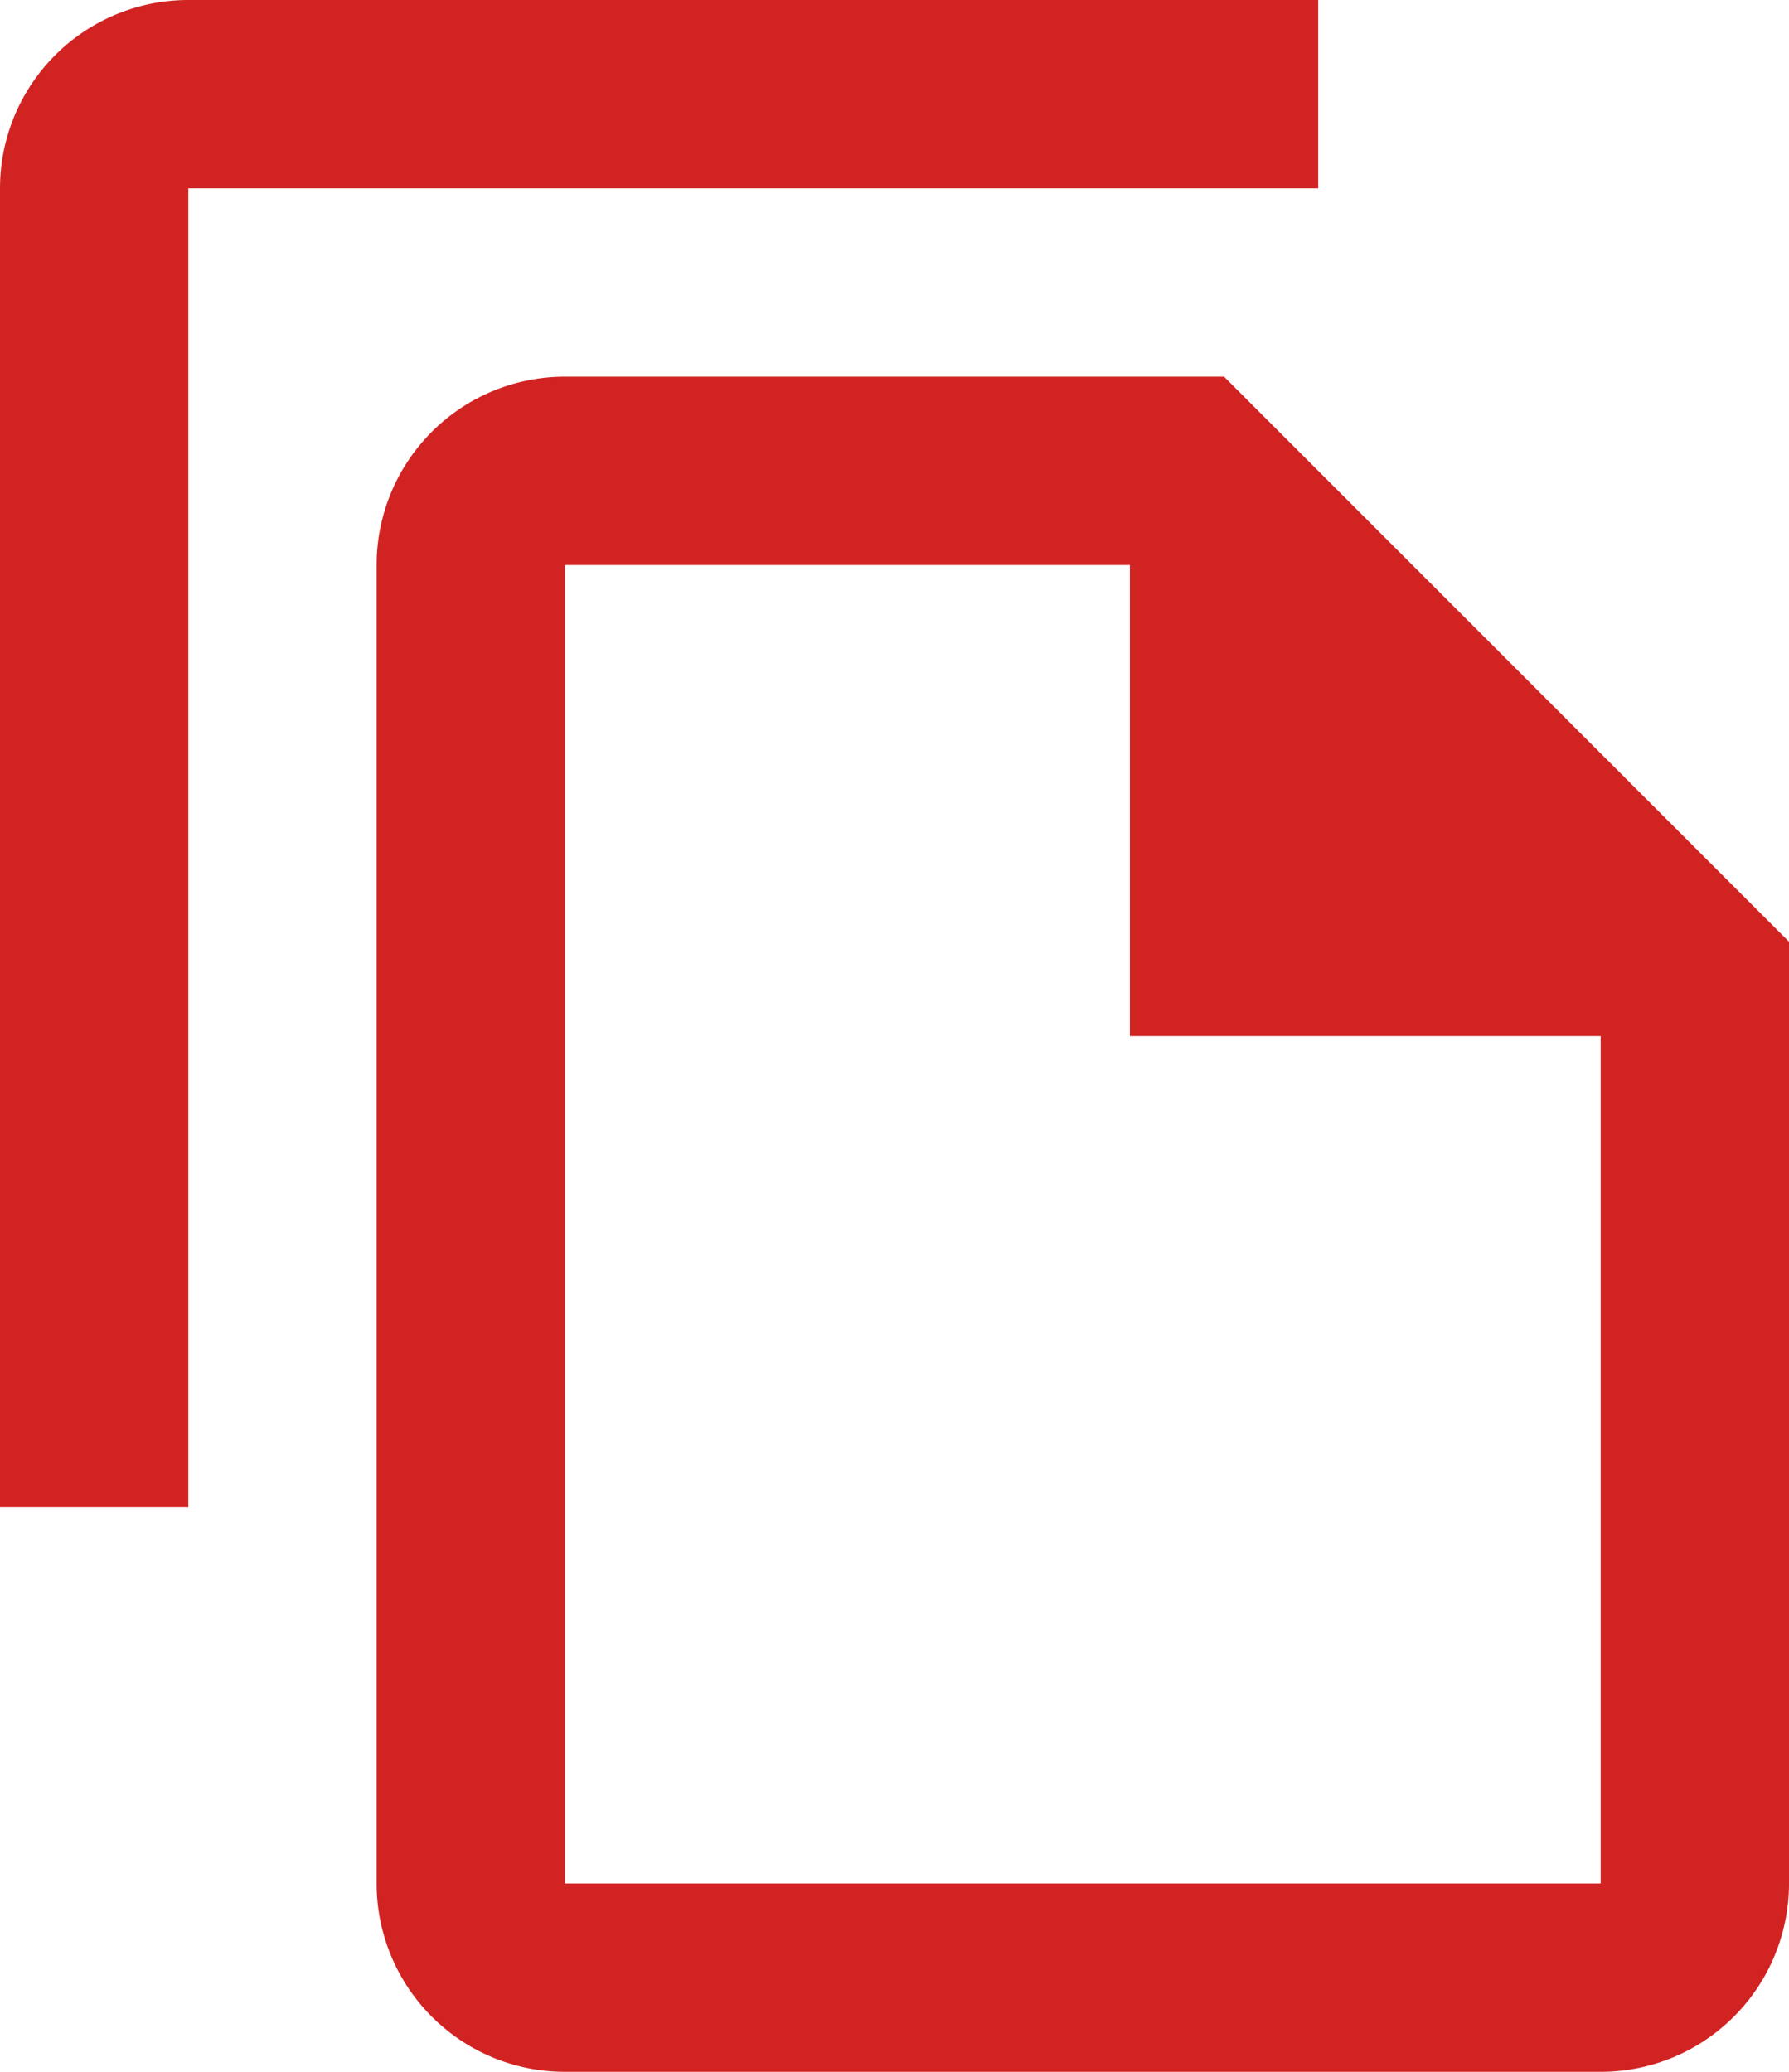
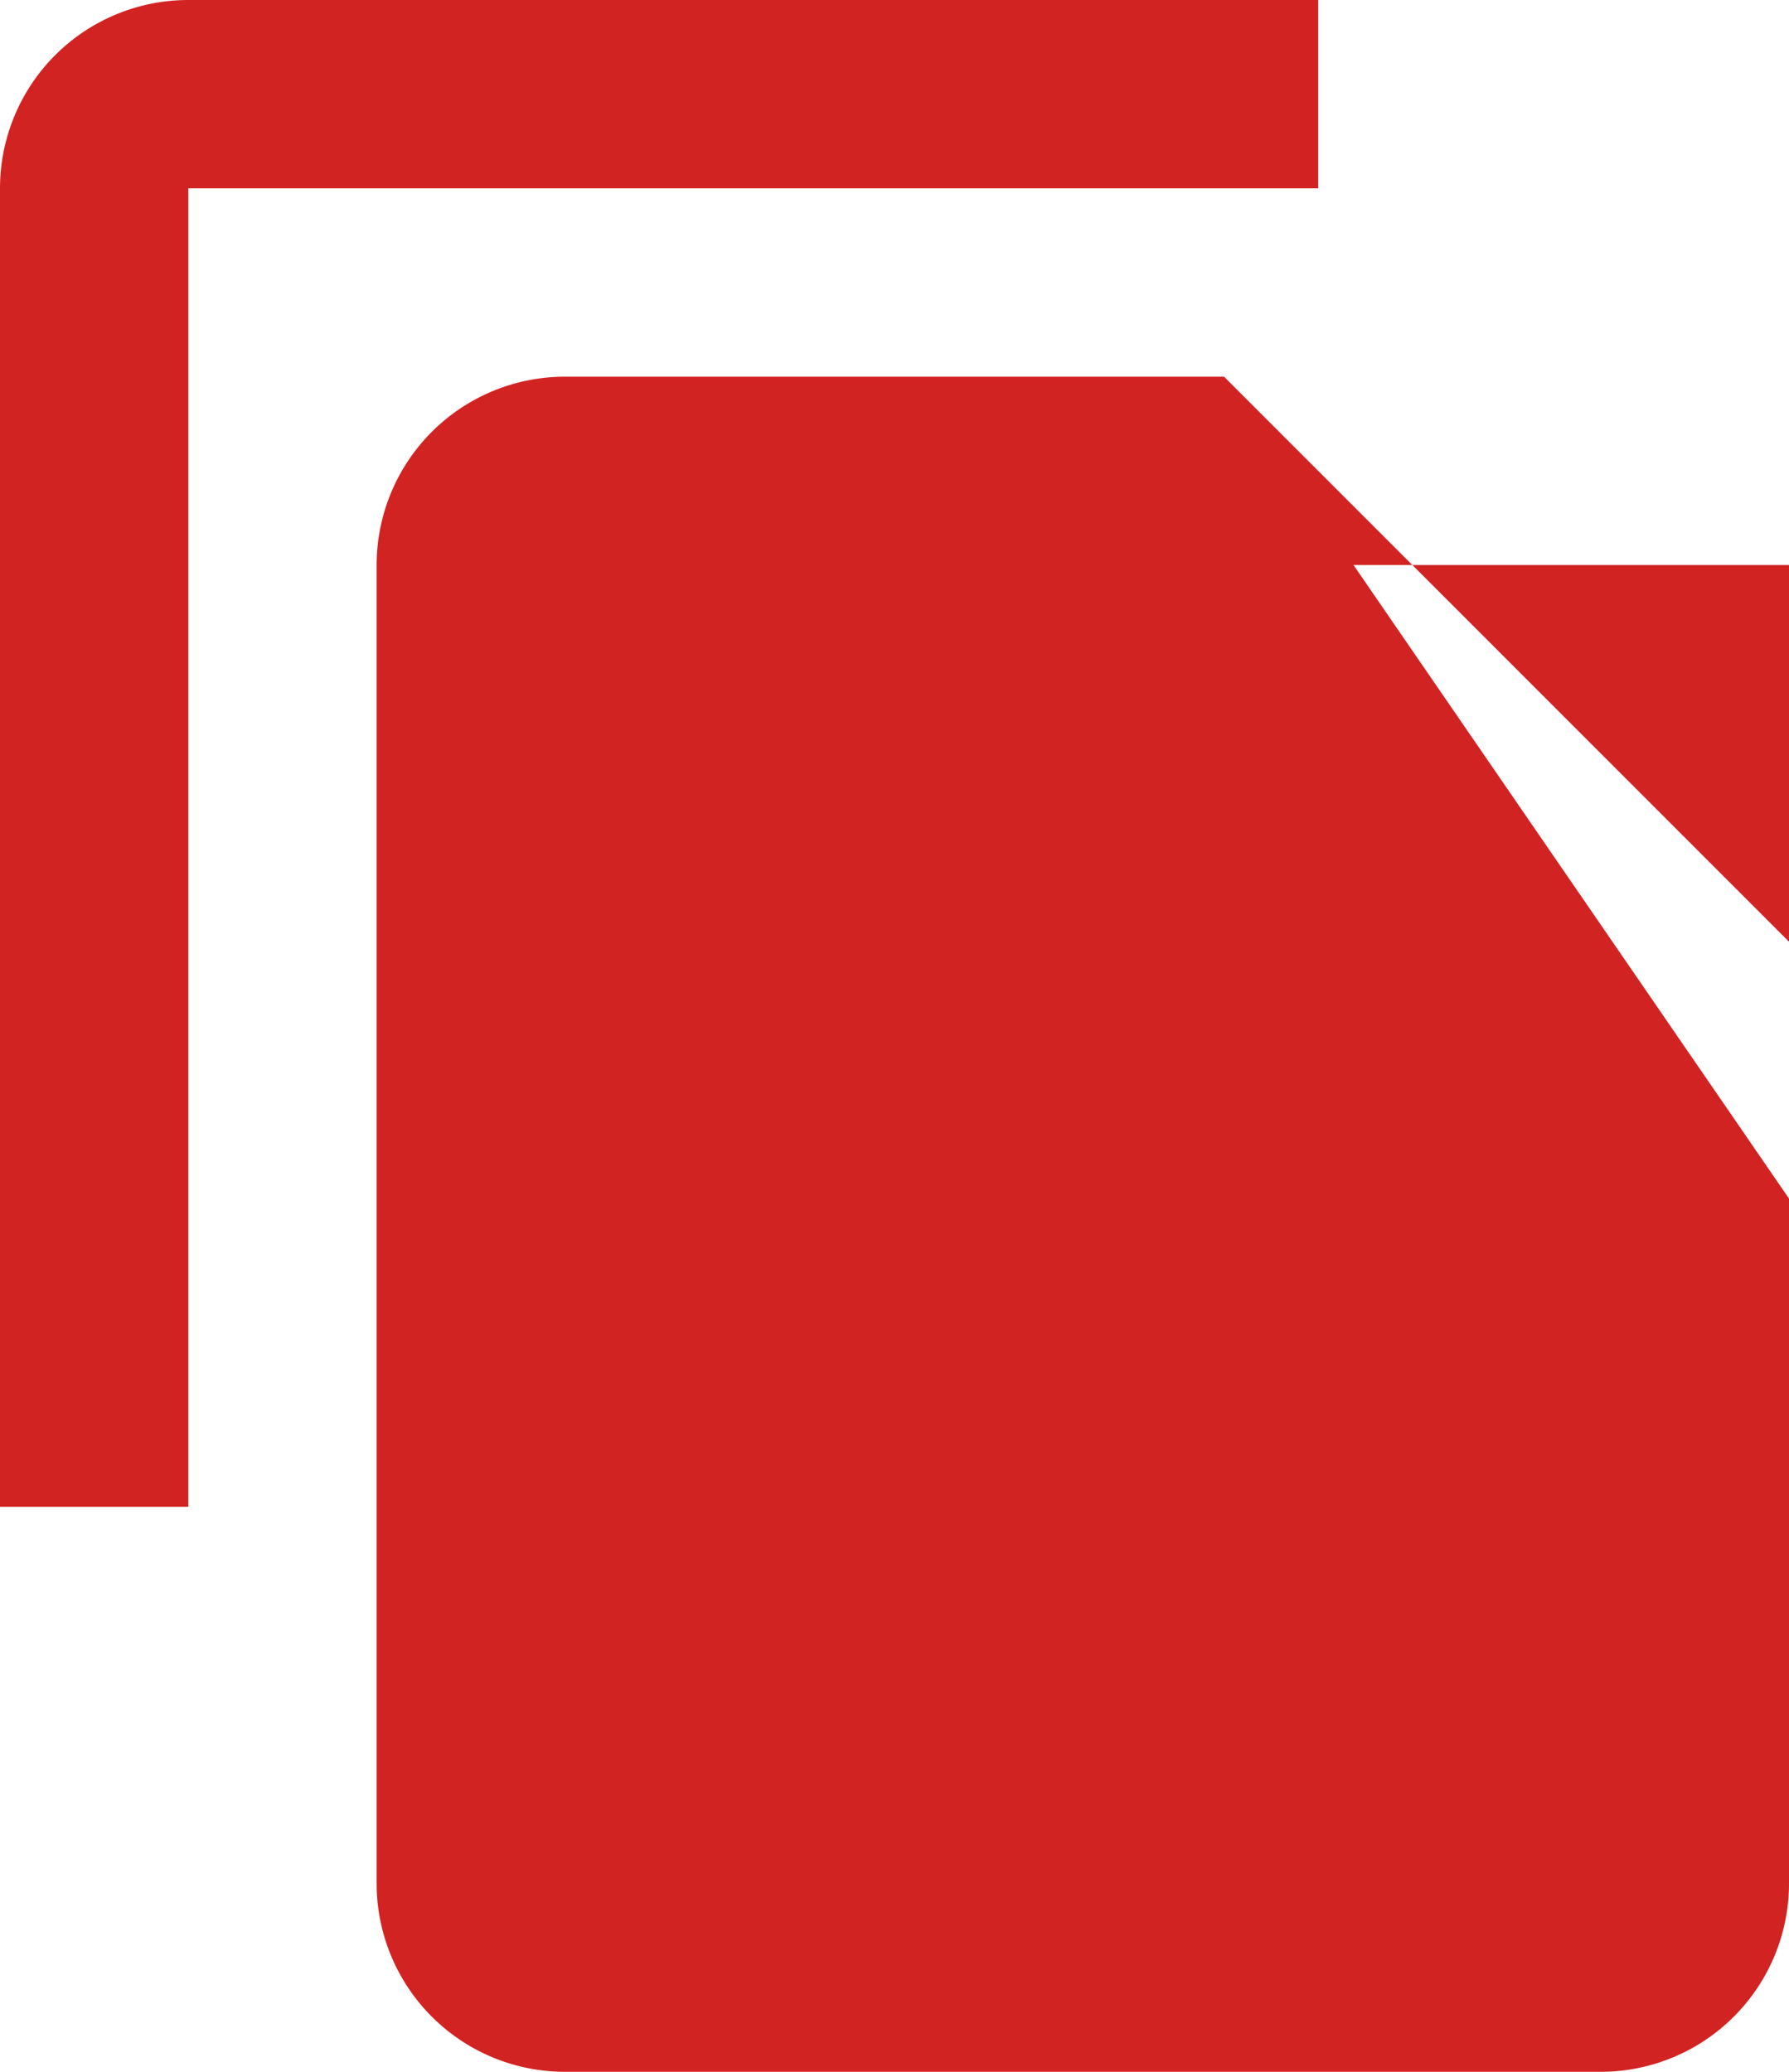
<svg xmlns="http://www.w3.org/2000/svg" id="Layer_1" data-name="Layer 1" viewBox="0 0 19 22">
  <defs>
    <style>.cls-1{fill:#d22323;}</style>
  </defs>
-   <path class="cls-1" d="M16,1H4A2,2,0,0,0,2,3V17H4V3H16ZM15,5H8A2,2,0,0,0,6,7V21a2,2,0,0,0,2,2H19a2,2,0,0,0,2-2V11ZM8,21V7h6v5h5v9Z" transform="translate(-2 -1)" />
+   <path class="cls-1" d="M16,1H4A2,2,0,0,0,2,3V17H4V3H16ZM15,5H8A2,2,0,0,0,6,7V21a2,2,0,0,0,2,2H19a2,2,0,0,0,2-2V11ZV7h6v5h5v9Z" transform="translate(-2 -1)" />
</svg>